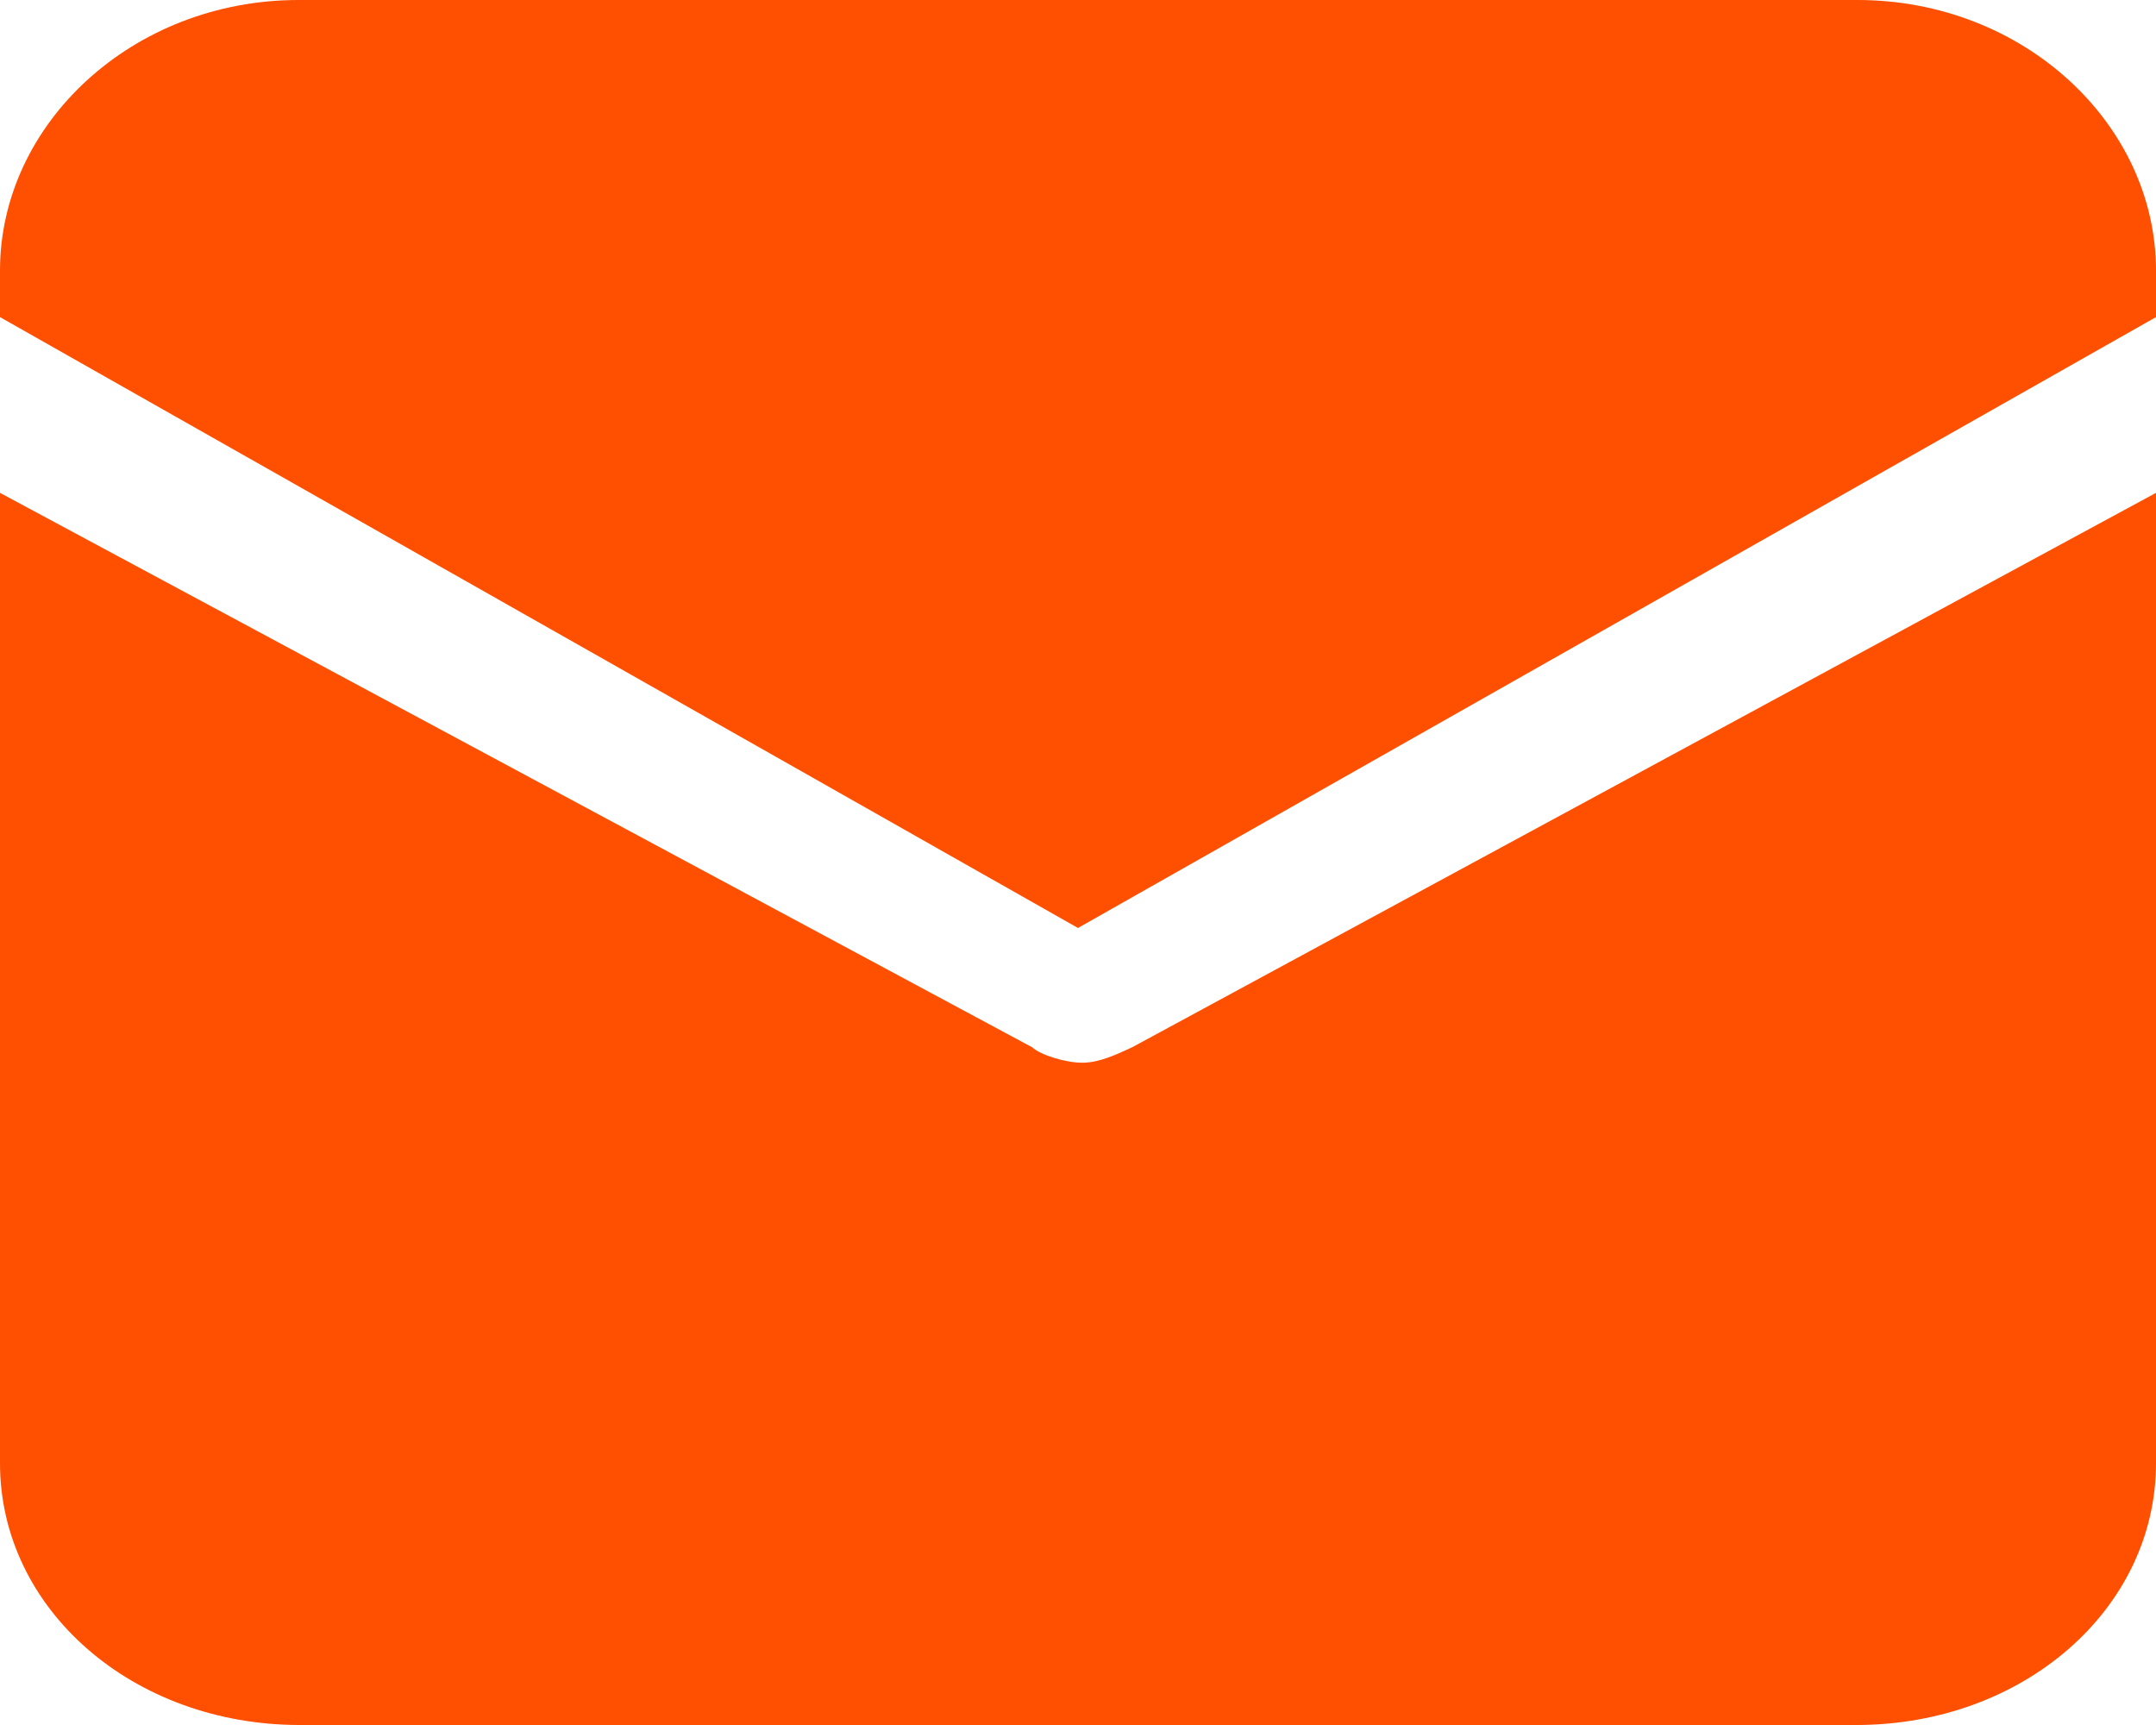
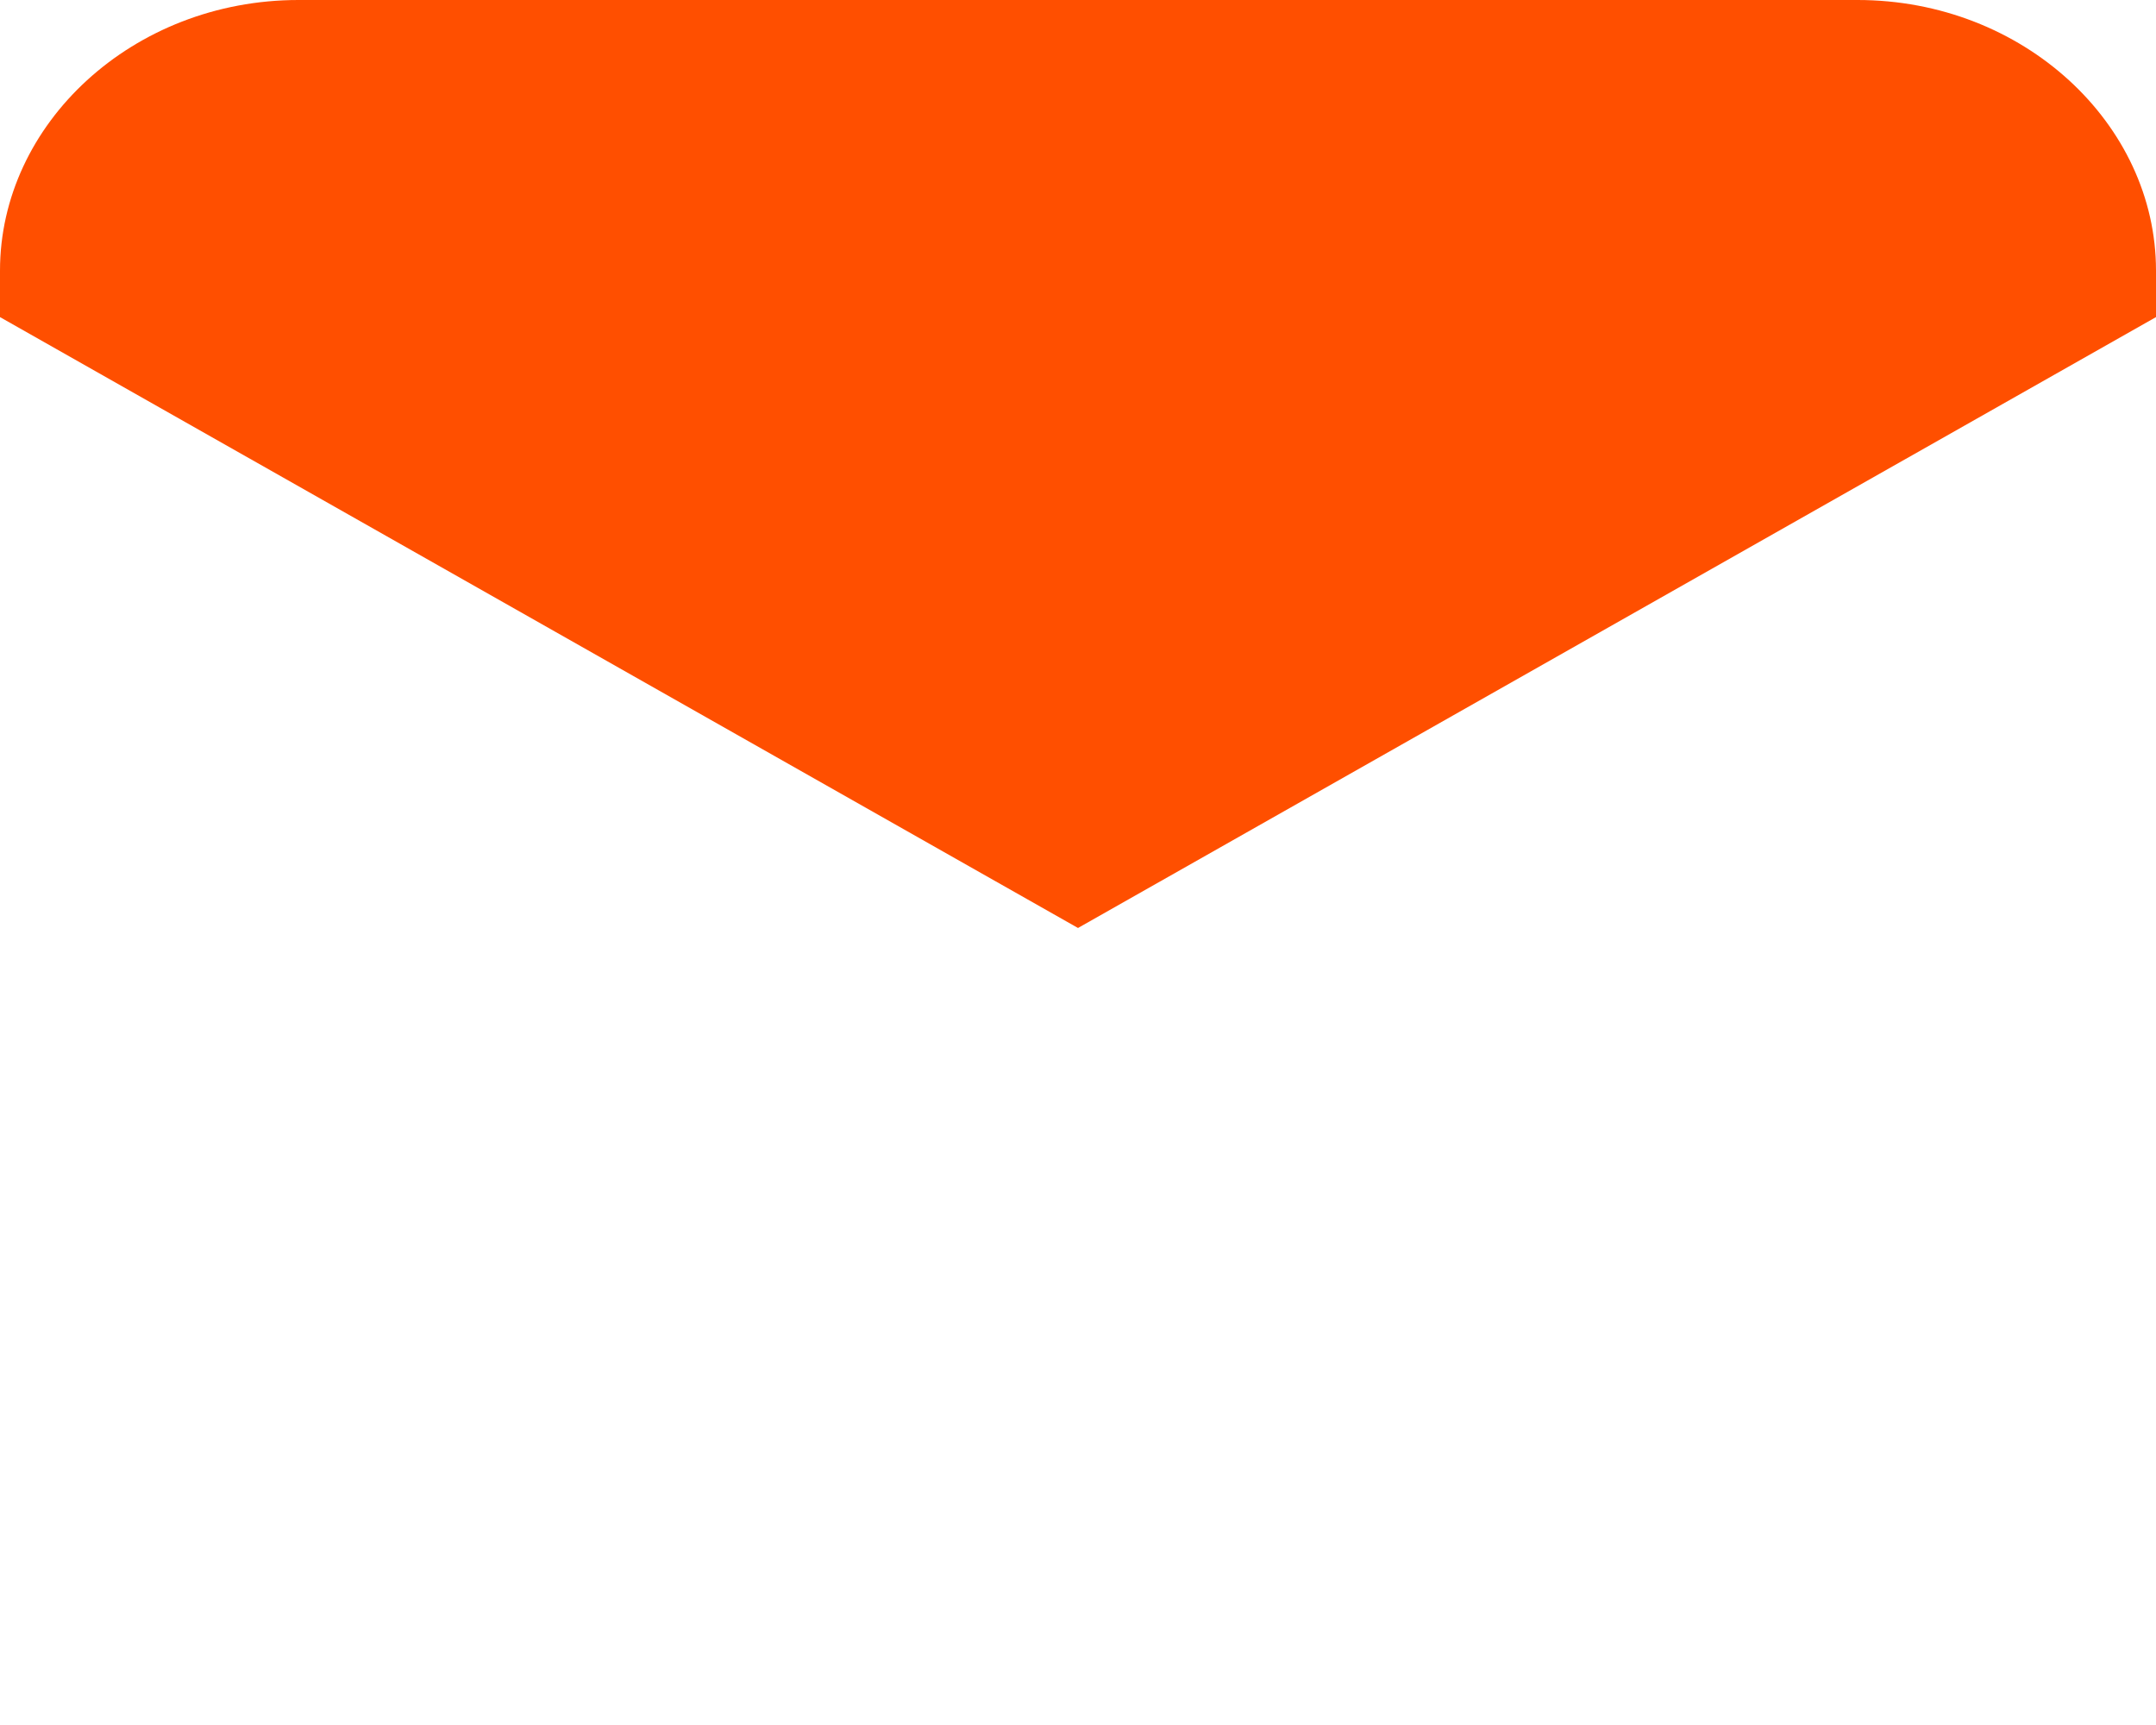
<svg xmlns="http://www.w3.org/2000/svg" width="35" height="28" viewBox="0 0 35 28" fill="none">
-   <path d="M18.378 17C18.108 17.125 17.838 17.25 17.568 17.25C17.297 17.25 16.892 17.125 16.757 17L0 8V23.75C0 26.125 2.162 28 4.865 28H30.135C32.838 28 35 26.125 35 23.75V8L18.378 17Z" fill="#FF4F00" />
  <path d="M35 5.147V4.393C35 2.008 32.846 0 30.154 0H4.846C2.154 0 0 2.008 0 4.393V5.147L17.5 15.063L35 5.147Z" fill="#FF4F00" />
</svg>